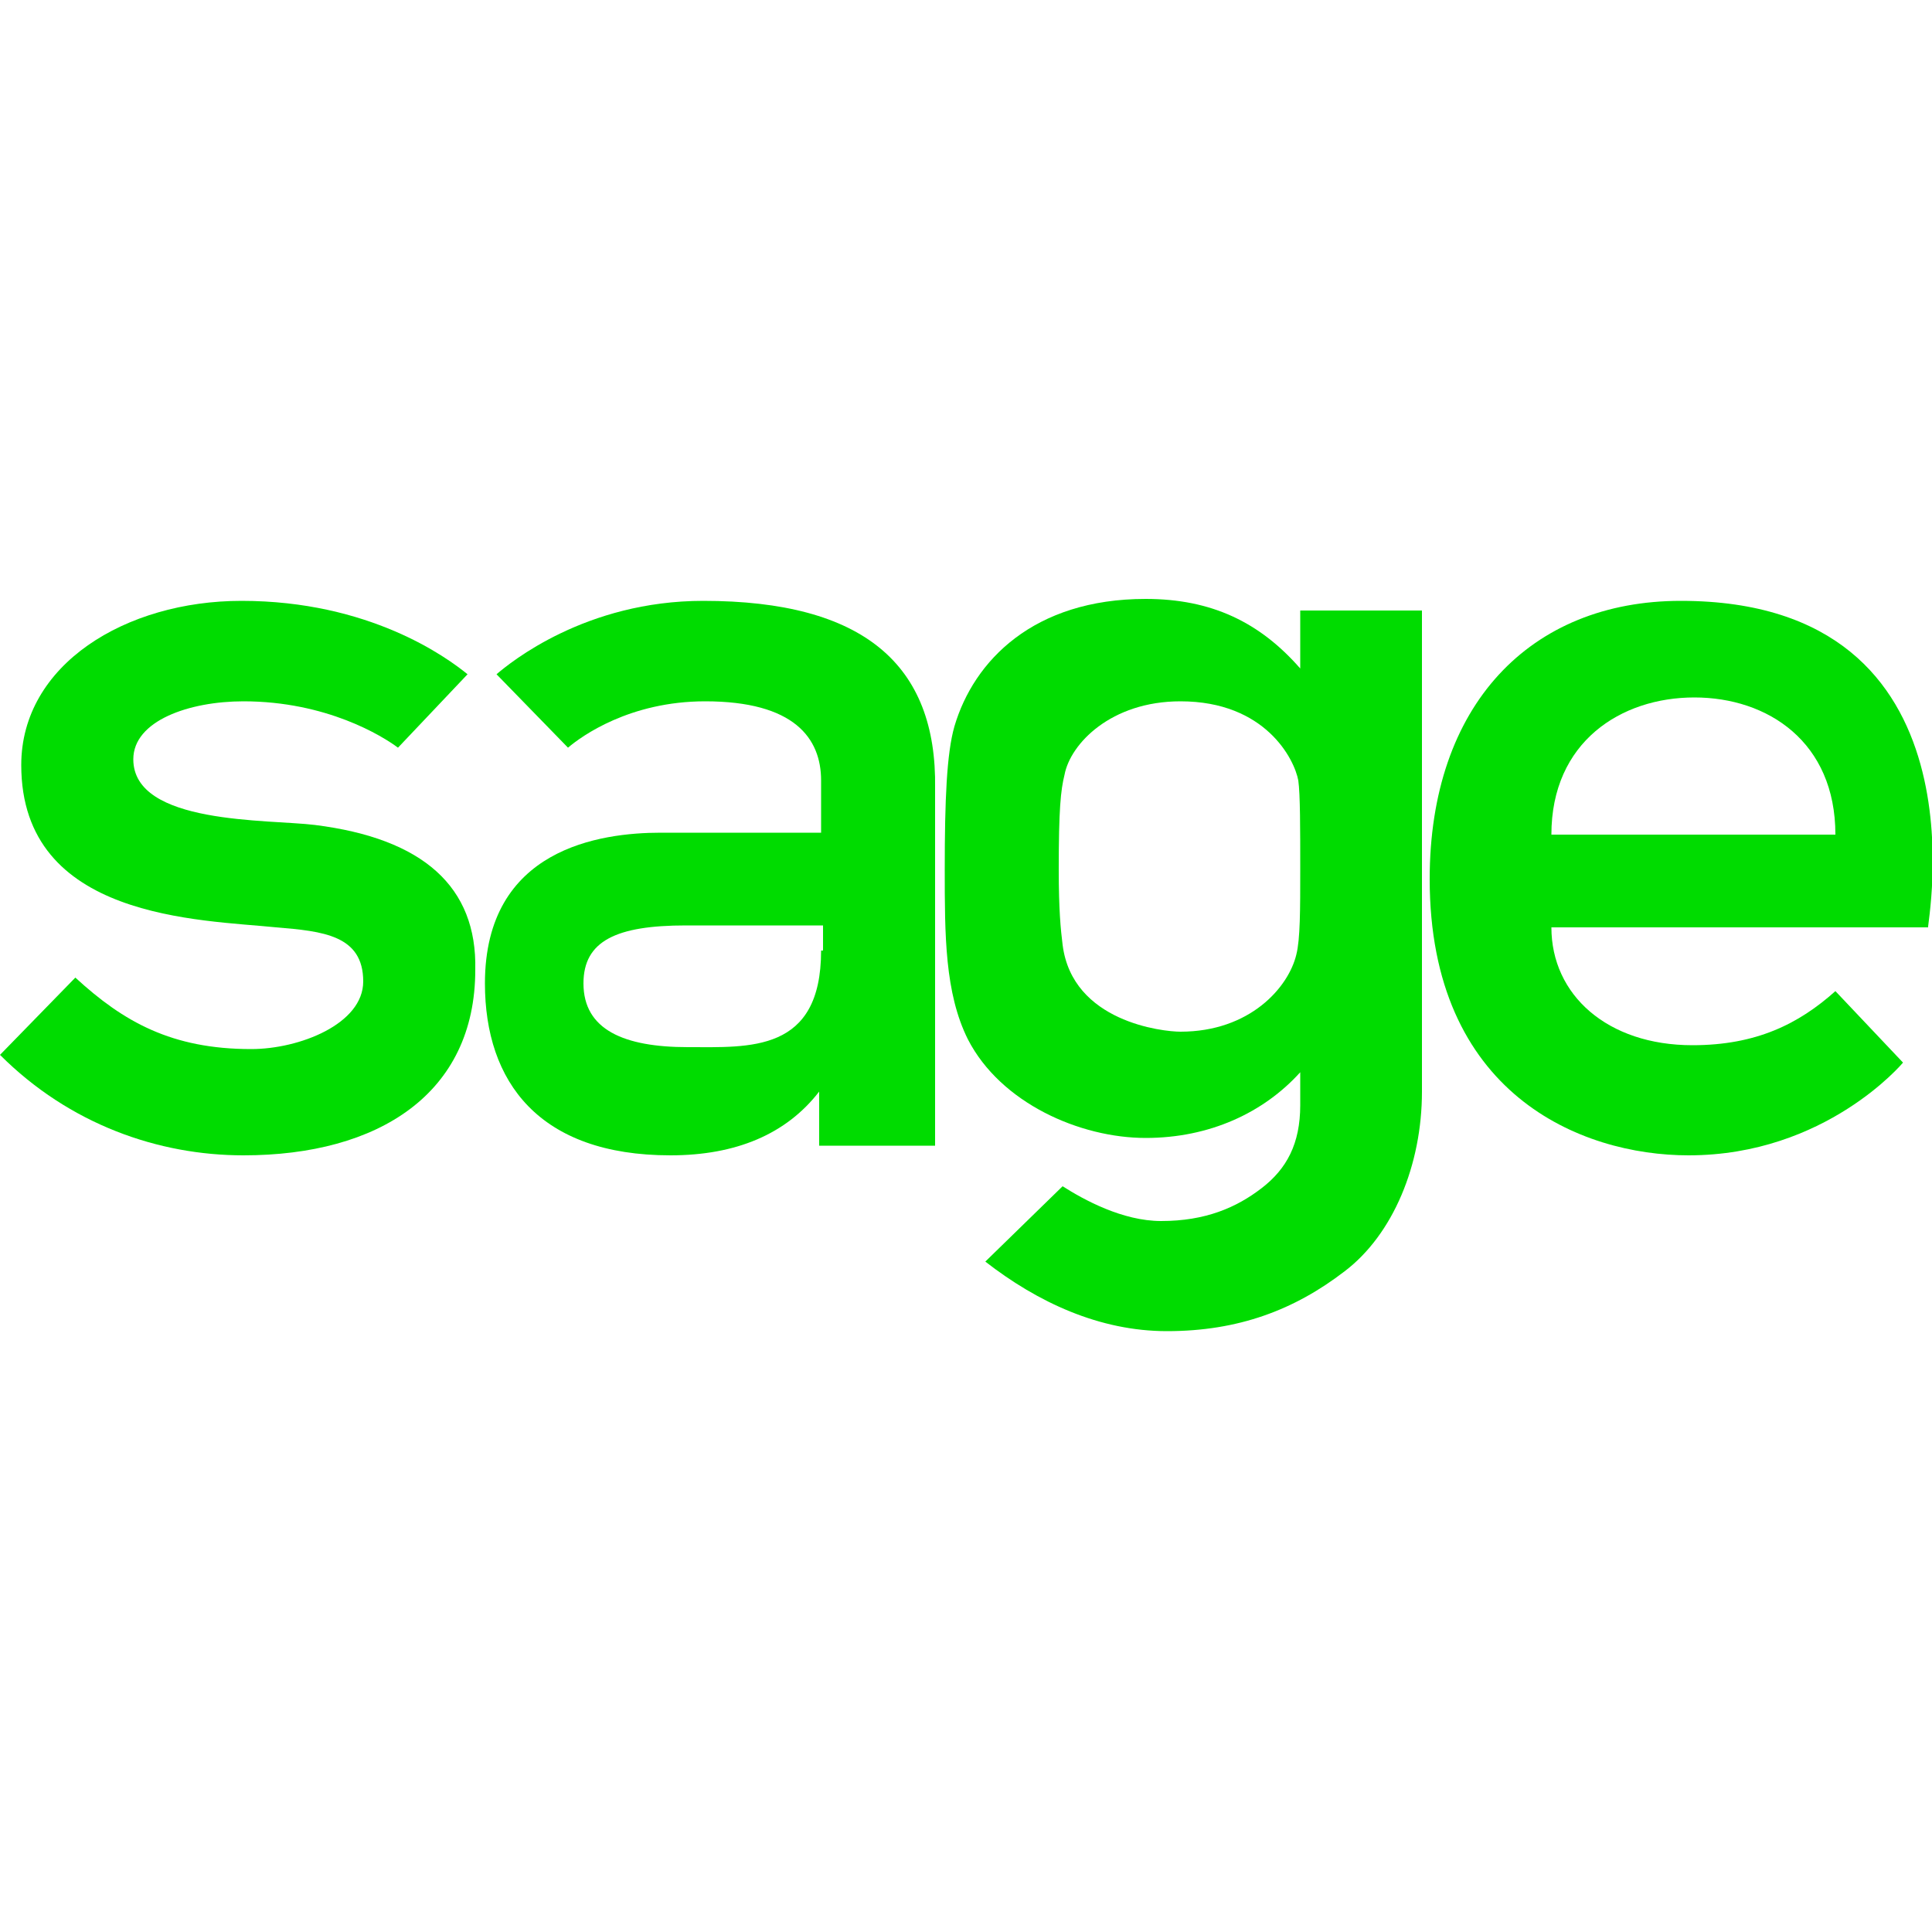
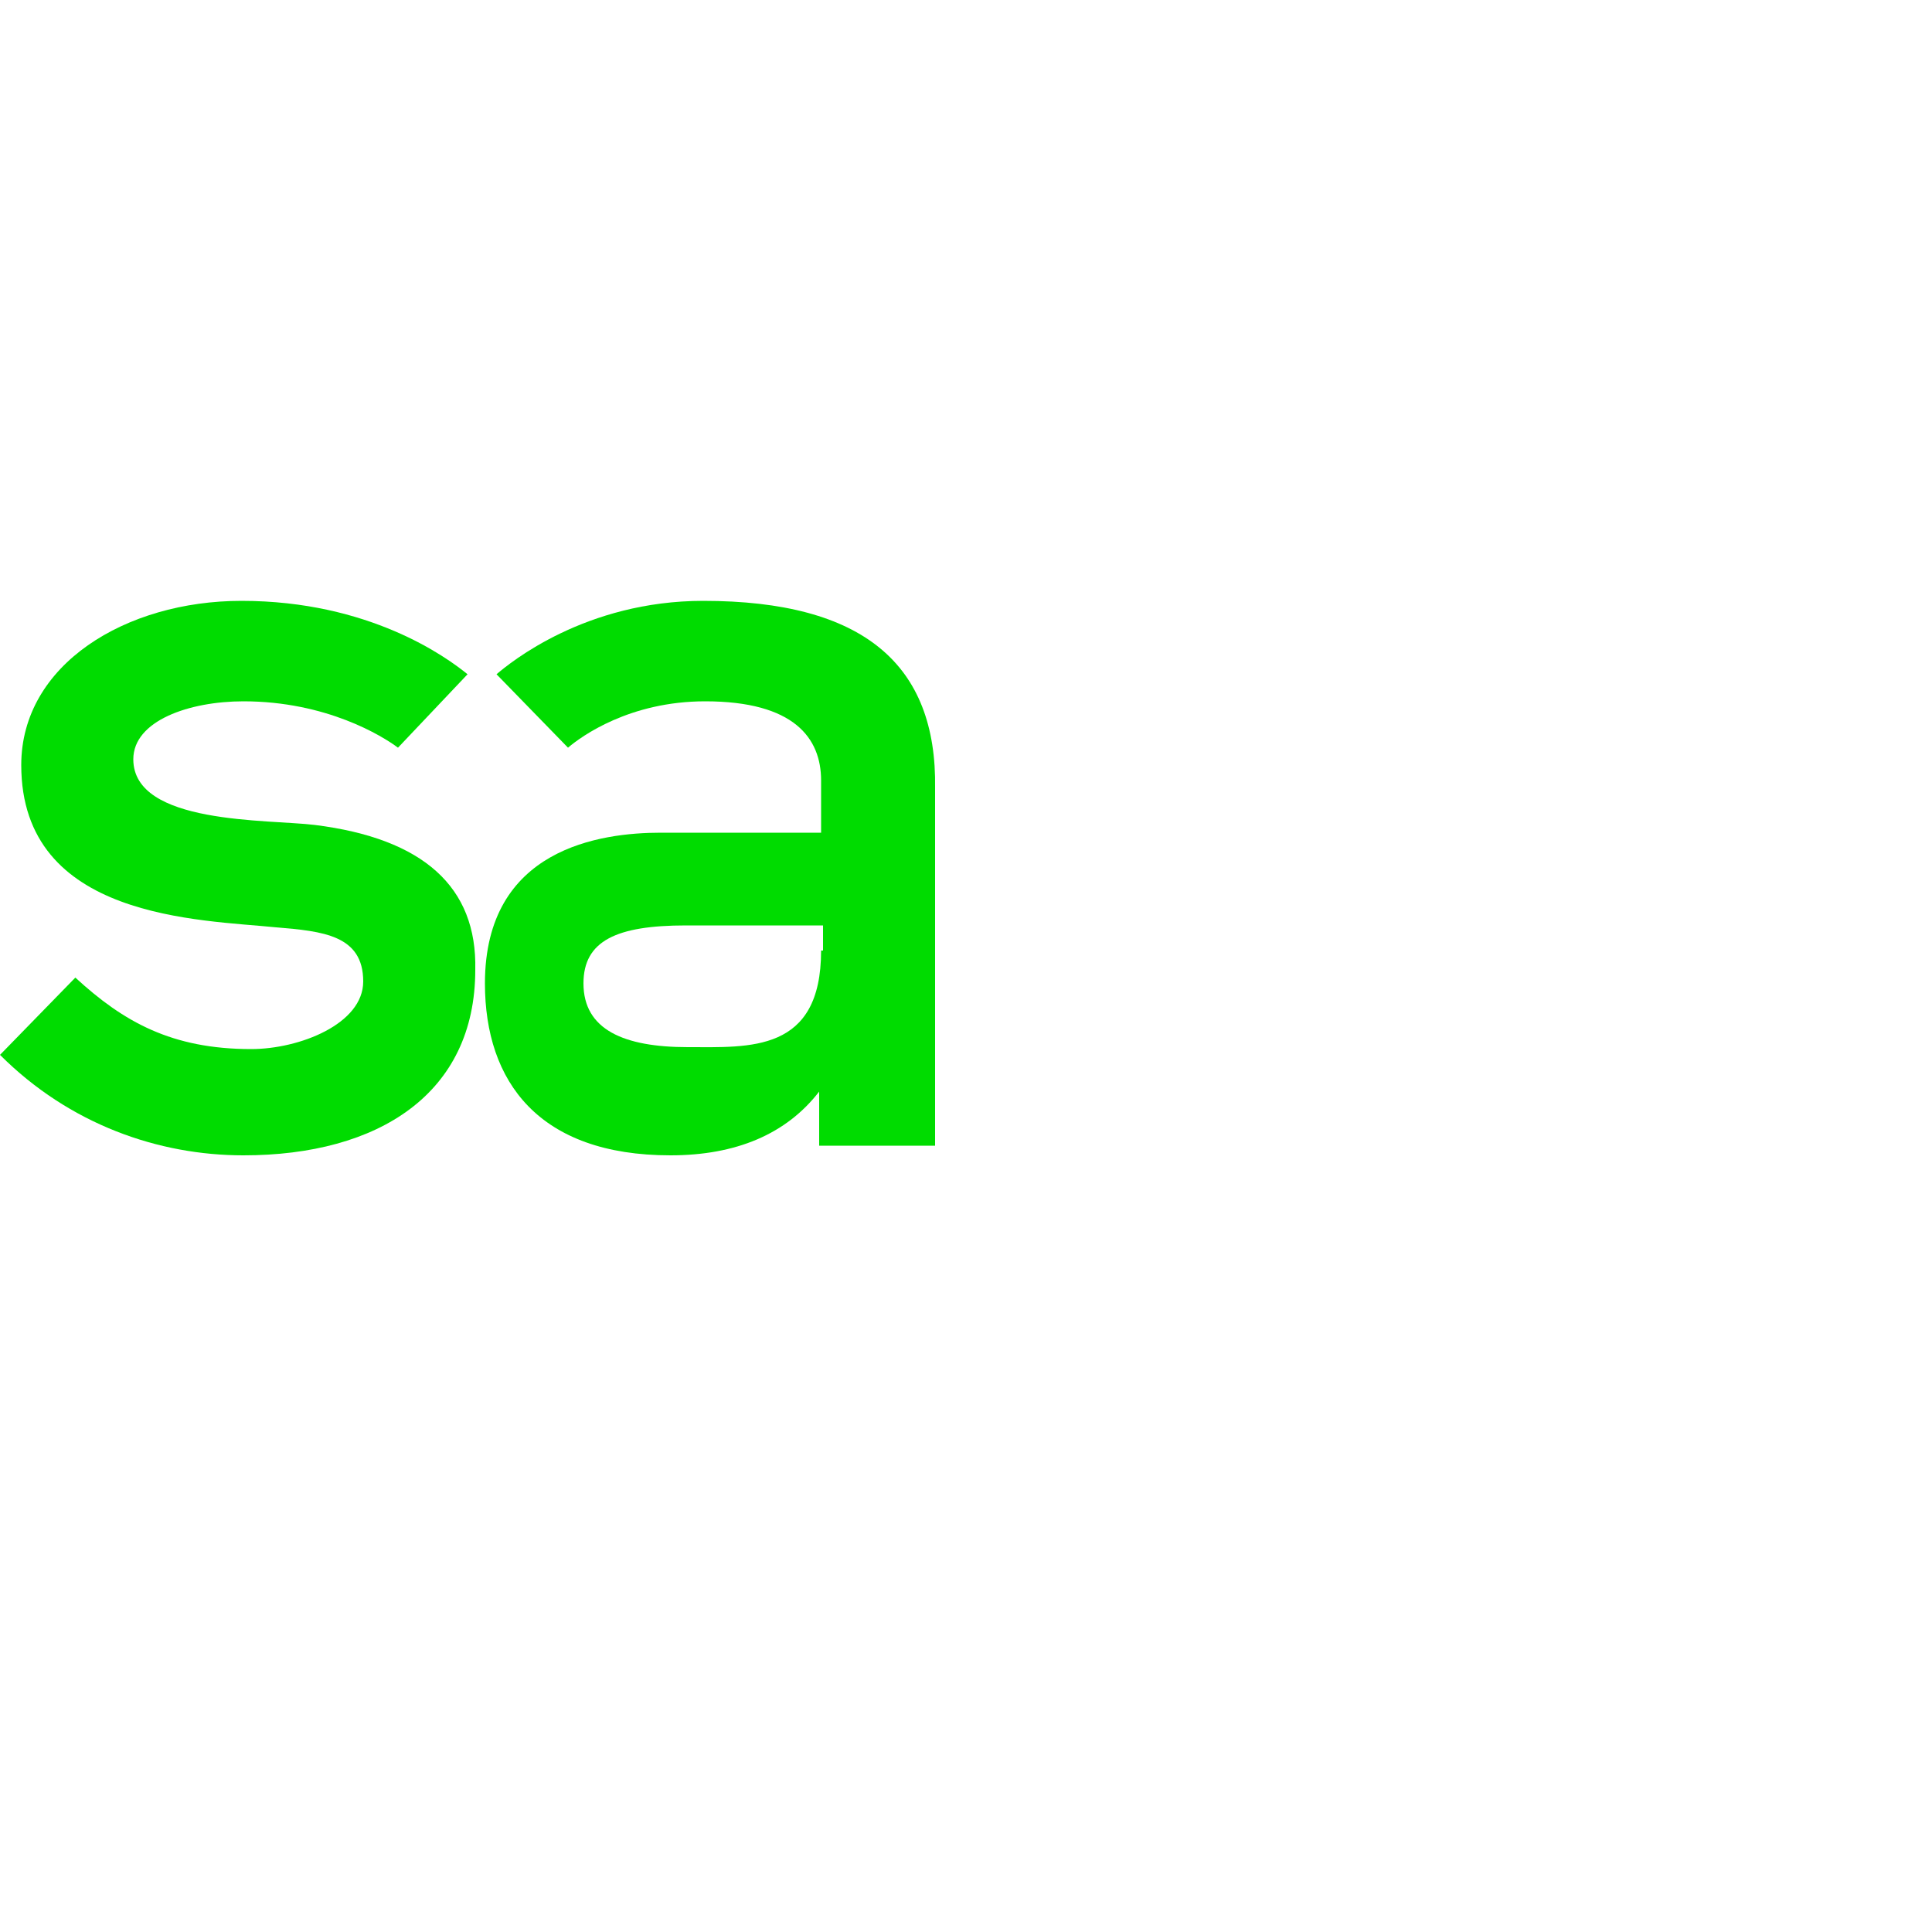
<svg xmlns="http://www.w3.org/2000/svg" version="1.1" id="Layer_1" x="0px" y="0px" viewBox="0 0 100 100" style="enable-background:new 0 0 100 100;" xml:space="preserve">
  <style type="text/css">
	.st0{fill-rule:evenodd;clip-rule:evenodd;fill:#00DC00;}
</style>
  <g id="Symbols">
    <g id="logo_x2F_sage">
      <g id="logo-sage">
-         <path id="Fill-6" class="st0" d="M80.3,43.2c0-4.8,3.6-7.1,7.4-7.1c3.8,0,7.3,2.3,7.3,7.1H80.3z M87,31.1c-7.8,0-13,5.4-13,14.4     c0,11.1,7.8,14.3,13.4,14.3c7.1,0,11.1-4.8,11.1-4.8L95,51.3c-1.9,1.7-4.1,2.8-7.4,2.8c-4.4,0-7.3-2.6-7.3-6.1h19.5     C99.7,48,103.1,31.1,87,31.1L87,31.1z" />
        <path id="Fill-7" class="st0" d="M16.3,42.7c-2.4-0.3-9.4,0-9.4-3.4c0-2,2.9-3,5.7-3c4.3,0,7.2,1.8,8,2.4l3.6-3.8     c-1.1-0.9-5.1-3.8-11.7-3.8c-6,0-11.4,3.3-11.4,8.5c0,8,9.3,8,13.2,8.4c2.4,0.2,4.5,0.4,4.5,2.8c0,2.2-3.3,3.5-5.8,3.5     c-4.1,0-6.6-1.4-9.1-3.7L0,54.6c3.6,3.6,8.2,5.2,12.6,5.2c7,0,12-3.2,12-9.6C24.7,45.9,21.9,43.4,16.3,42.7" />
        <path id="Fill-8" class="st0" d="M42.5,49.2c0,5.3-3.7,5-6.9,5c-3.3,0-5.4-0.9-5.4-3.3c0-2.2,1.7-3,5.3-3h7.1V49.2z M36.4,31.1     c-6.1,0-10,3.2-10.7,3.8l3.7,3.8c0.7-0.6,3.2-2.4,7.1-2.4c4.6,0,6,1.9,6,4.1v2.7l-8.3,0c-3.1,0-9.1,0.8-9.1,7.8     c0,5.1,2.8,8.9,9.6,8.9c3.4,0,6-1.1,7.7-3.3v2.8h6V40.8C48.5,34.4,44.7,31.1,36.4,31.1L36.4,31.1z" />
-         <path id="Fill-9" class="st0" d="M67.3,45c0,2.1,0,3.6-0.2,4.4c-0.4,1.7-2.4,4-6,4c-0.9,0-5.6-0.5-6.1-4.5     c-0.1-0.8-0.2-1.8-0.2-3.9c0-3.1,0.1-4.1,0.3-4.9c0.3-1.6,2.4-3.8,6-3.8c4.4,0,5.9,3,6.1,4.1C67.3,41.1,67.3,42.9,67.3,45     L67.3,45z M67.3,31.6v3c-2.1-2.4-4.6-3.6-8-3.6c-5.8,0-8.9,3.2-9.9,6.6C49,39,48.9,41.4,48.9,45c0,3.4,0,6.4,1.2,8.8     c1.7,3.3,5.8,5.1,9.2,5.1c3.3,0,6.1-1.3,8-3.4v1.7c0,2-0.7,3.3-2,4.3c-1.3,1-2.9,1.7-5.2,1.7c-2,0-4-1.1-5.1-1.8L51,65.3     c2.7,2.1,5.9,3.6,9.4,3.6c3.7,0,6.6-1.1,9.2-3.1c2.5-1.9,4-5.5,4-9.3V31.6H67.3z" />
      </g>
    </g>
  </g>
</svg>